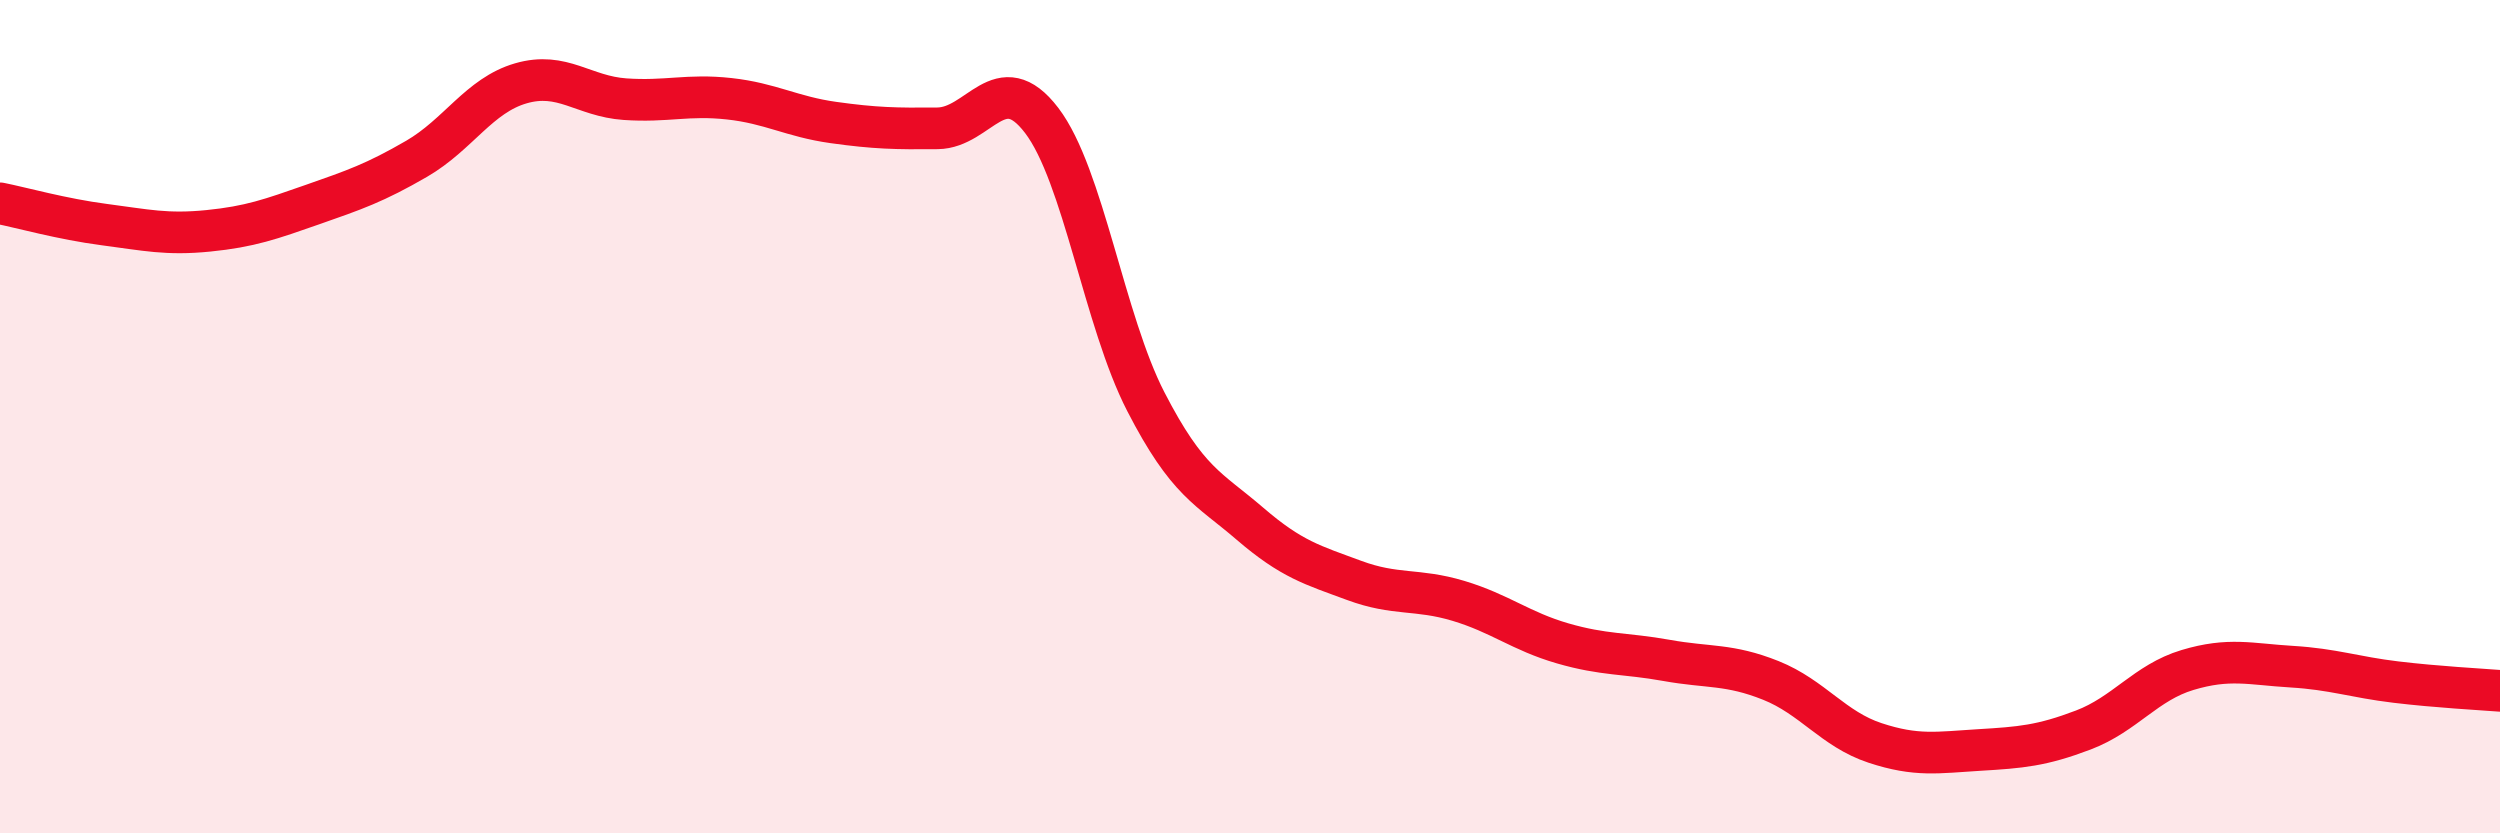
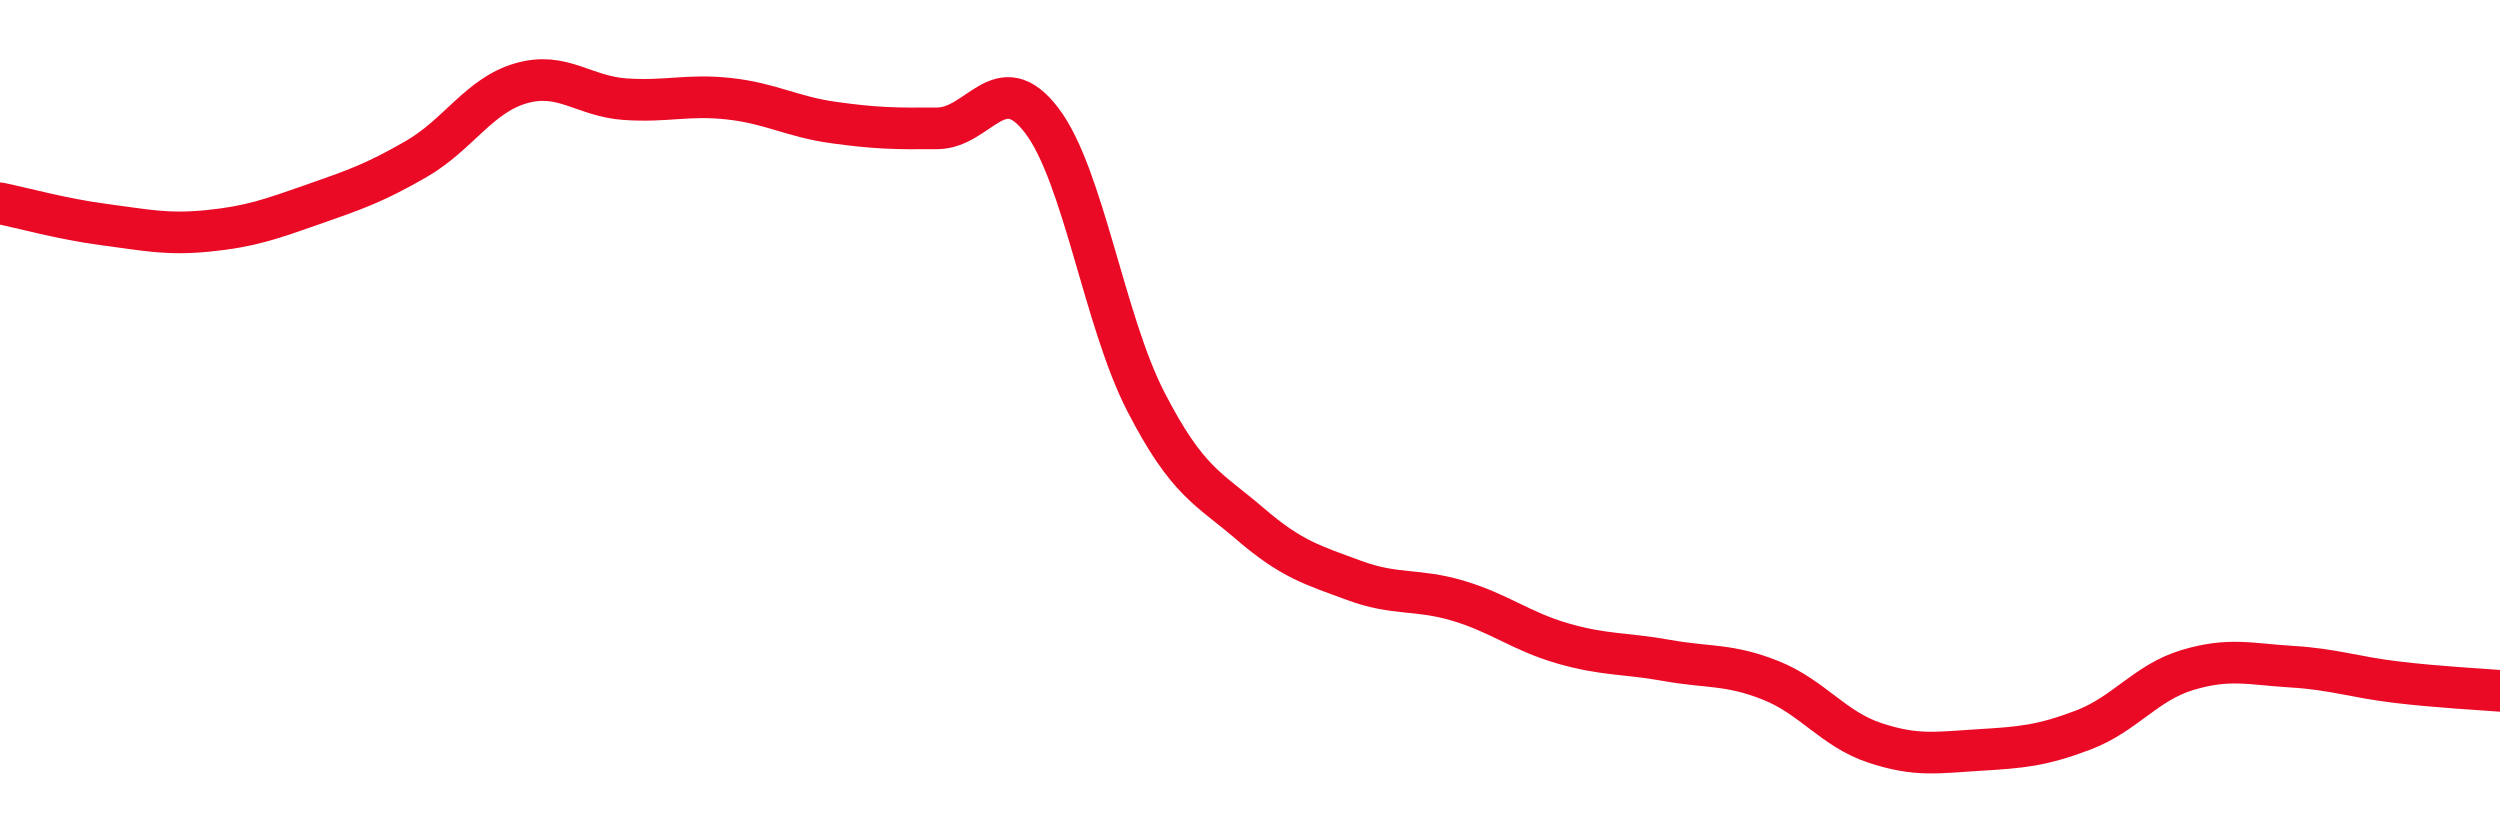
<svg xmlns="http://www.w3.org/2000/svg" width="60" height="20" viewBox="0 0 60 20">
-   <path d="M 0,4.88 C 0.5,4.98 1.5,5.26 2.5,5.39 C 3.5,5.52 4,5.64 5,5.54 C 6,5.44 6.5,5.26 7.5,4.91 C 8.5,4.56 9,4.39 10,3.81 C 11,3.23 11.5,2.29 12.5,2 C 13.5,1.71 14,2.31 15,2.38 C 16,2.45 16.5,2.26 17.5,2.37 C 18.5,2.48 19,2.8 20,2.94 C 21,3.08 21.5,3.09 22.5,3.08 C 23.5,3.07 24,1.58 25,2.89 C 26,4.2 26.5,7.7 27.5,9.64 C 28.5,11.58 29,11.71 30,12.57 C 31,13.43 31.5,13.56 32.5,13.93 C 33.5,14.3 34,14.12 35,14.42 C 36,14.72 36.5,15.15 37.5,15.44 C 38.5,15.73 39,15.67 40,15.85 C 41,16.03 41.5,15.93 42.5,16.33 C 43.5,16.73 44,17.5 45,17.83 C 46,18.16 46.5,18.06 47.5,18 C 48.5,17.94 49,17.9 50,17.52 C 51,17.14 51.5,16.38 52.5,16.08 C 53.5,15.78 54,15.94 55,16 C 56,16.06 56.5,16.25 57.5,16.37 C 58.5,16.49 59.5,16.54 60,16.58L60 20L0 20Z" fill="#EB0A25" opacity="0.1" stroke-linecap="round" stroke-linejoin="round" />
  <path d="M 0,4.88 C 0.5,4.98 1.5,5.26 2.5,5.39 C 3.5,5.52 4,5.64 5,5.54 C 6,5.44 6.5,5.26 7.5,4.91 C 8.5,4.56 9,4.39 10,3.81 C 11,3.23 11.5,2.29 12.5,2 C 13.5,1.71 14,2.31 15,2.38 C 16,2.45 16.5,2.26 17.5,2.37 C 18.5,2.48 19,2.8 20,2.94 C 21,3.08 21.5,3.09 22.5,3.08 C 23.5,3.07 24,1.58 25,2.89 C 26,4.2 26.5,7.7 27.5,9.64 C 28.5,11.58 29,11.71 30,12.57 C 31,13.43 31.5,13.56 32.5,13.93 C 33.5,14.3 34,14.12 35,14.42 C 36,14.72 36.5,15.15 37.5,15.44 C 38.5,15.73 39,15.67 40,15.85 C 41,16.03 41.5,15.93 42.5,16.33 C 43.5,16.73 44,17.5 45,17.83 C 46,18.16 46.5,18.06 47.5,18 C 48.5,17.94 49,17.9 50,17.52 C 51,17.14 51.5,16.38 52.5,16.08 C 53.5,15.78 54,15.94 55,16 C 56,16.06 56.5,16.25 57.5,16.37 C 58.5,16.49 59.5,16.54 60,16.58" stroke="#EB0A25" stroke-width="1" fill="none" stroke-linecap="round" stroke-linejoin="round" />
</svg>